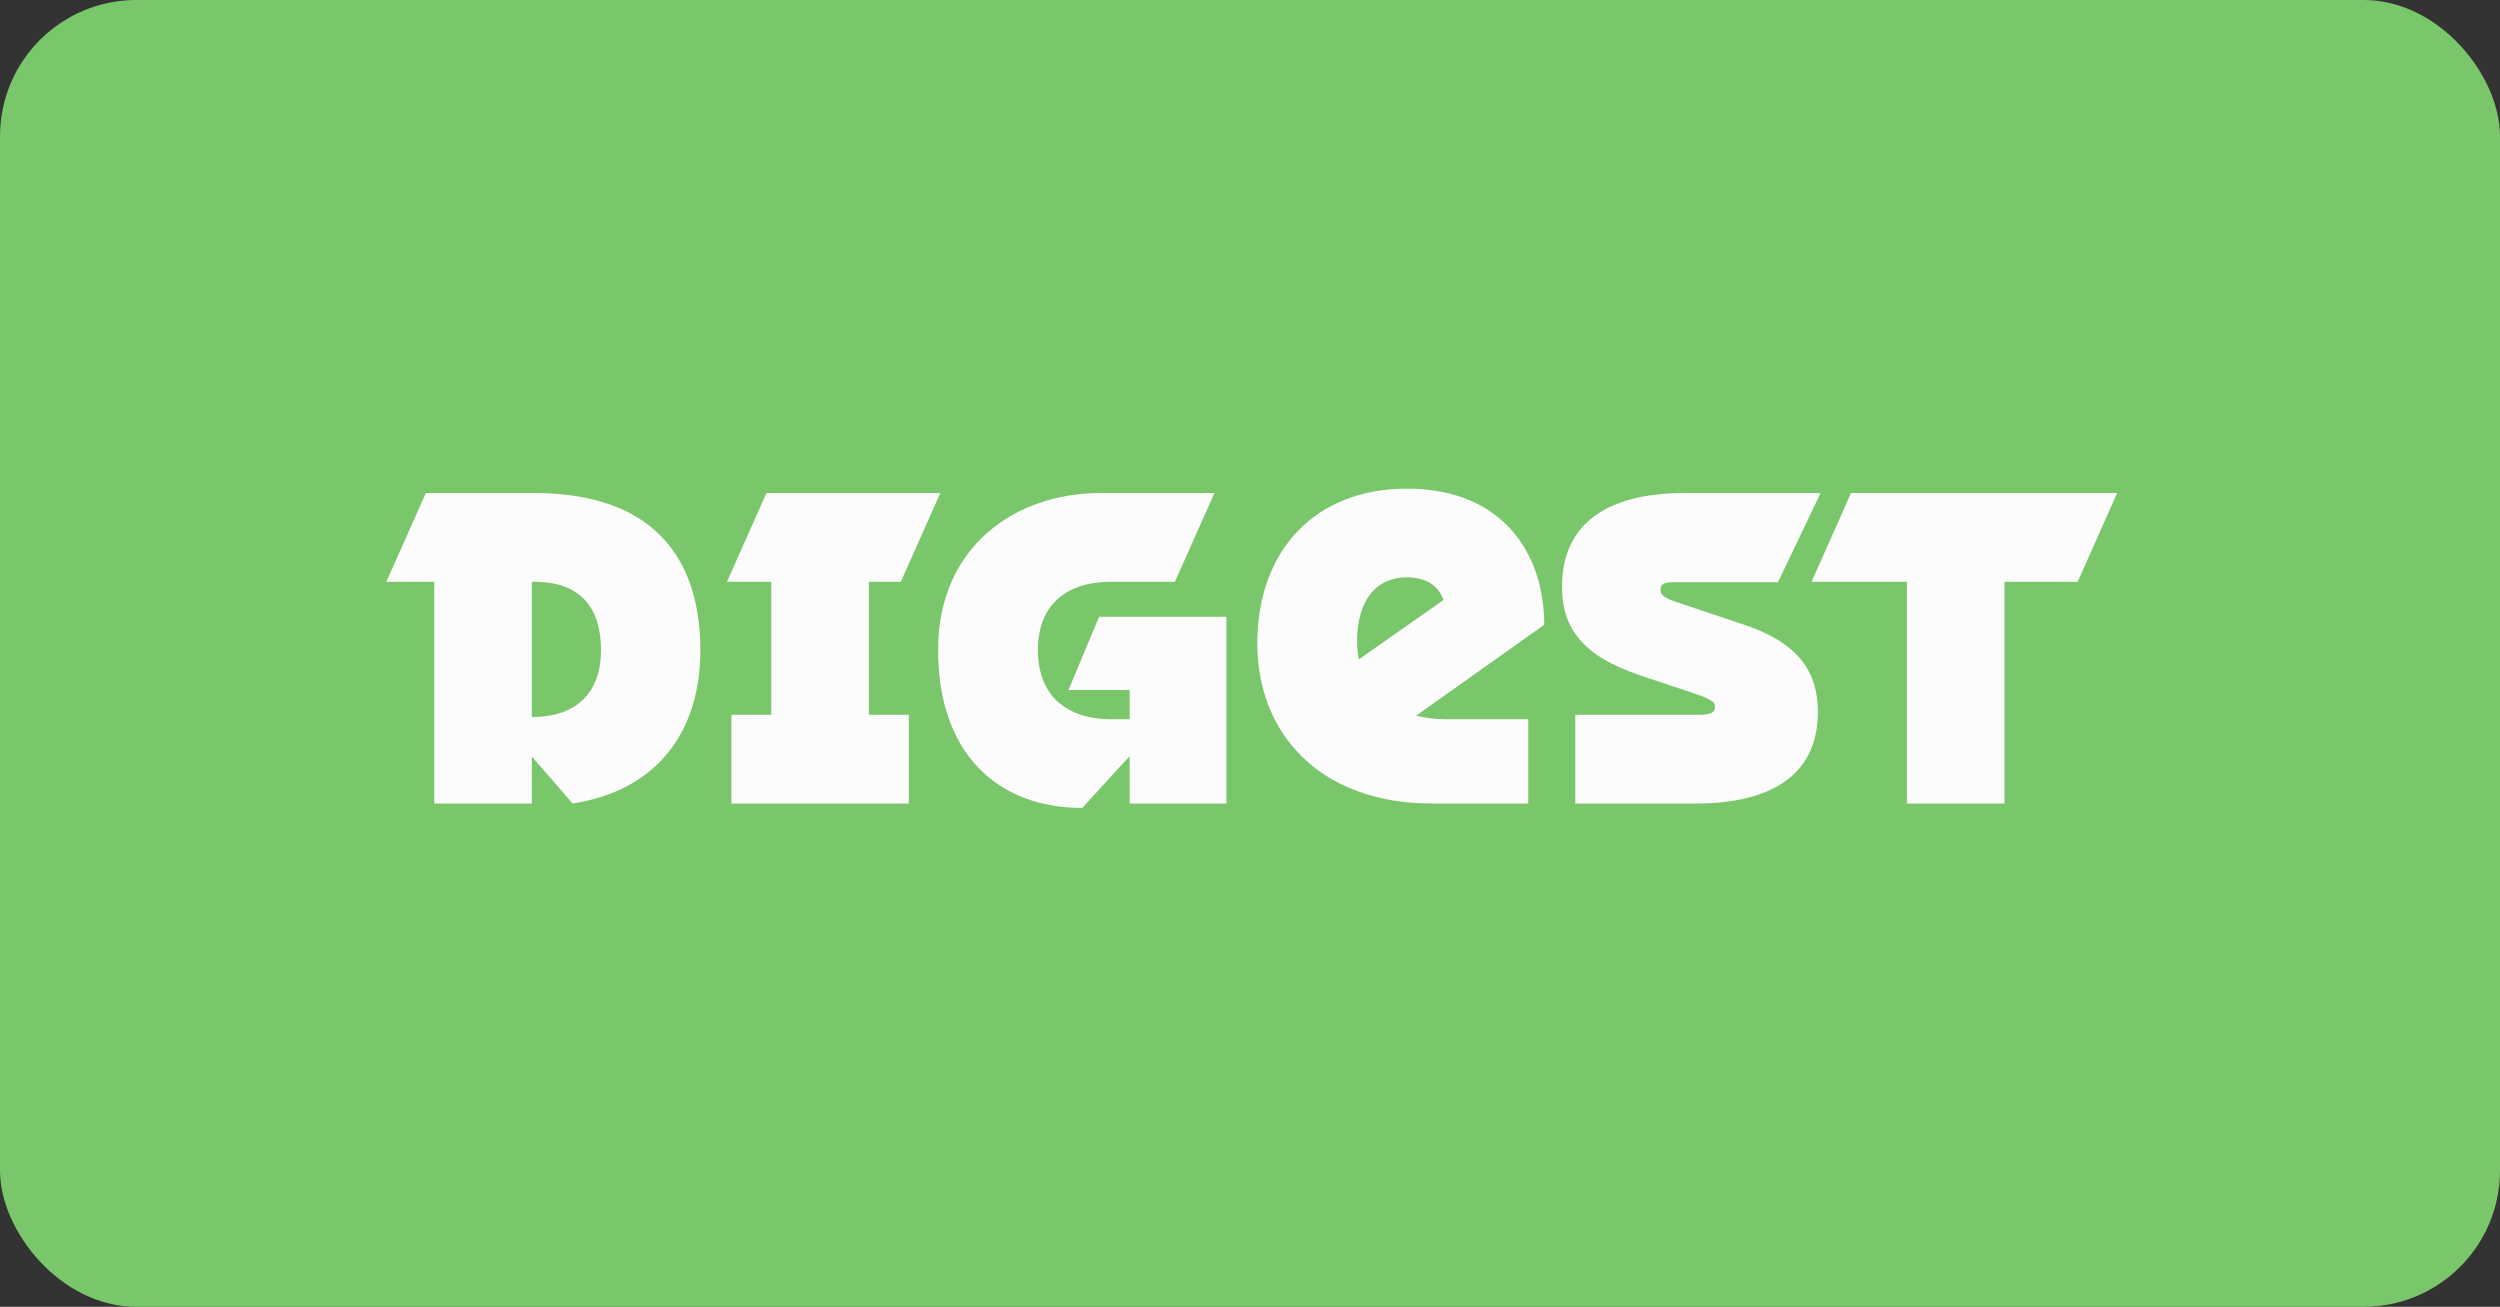
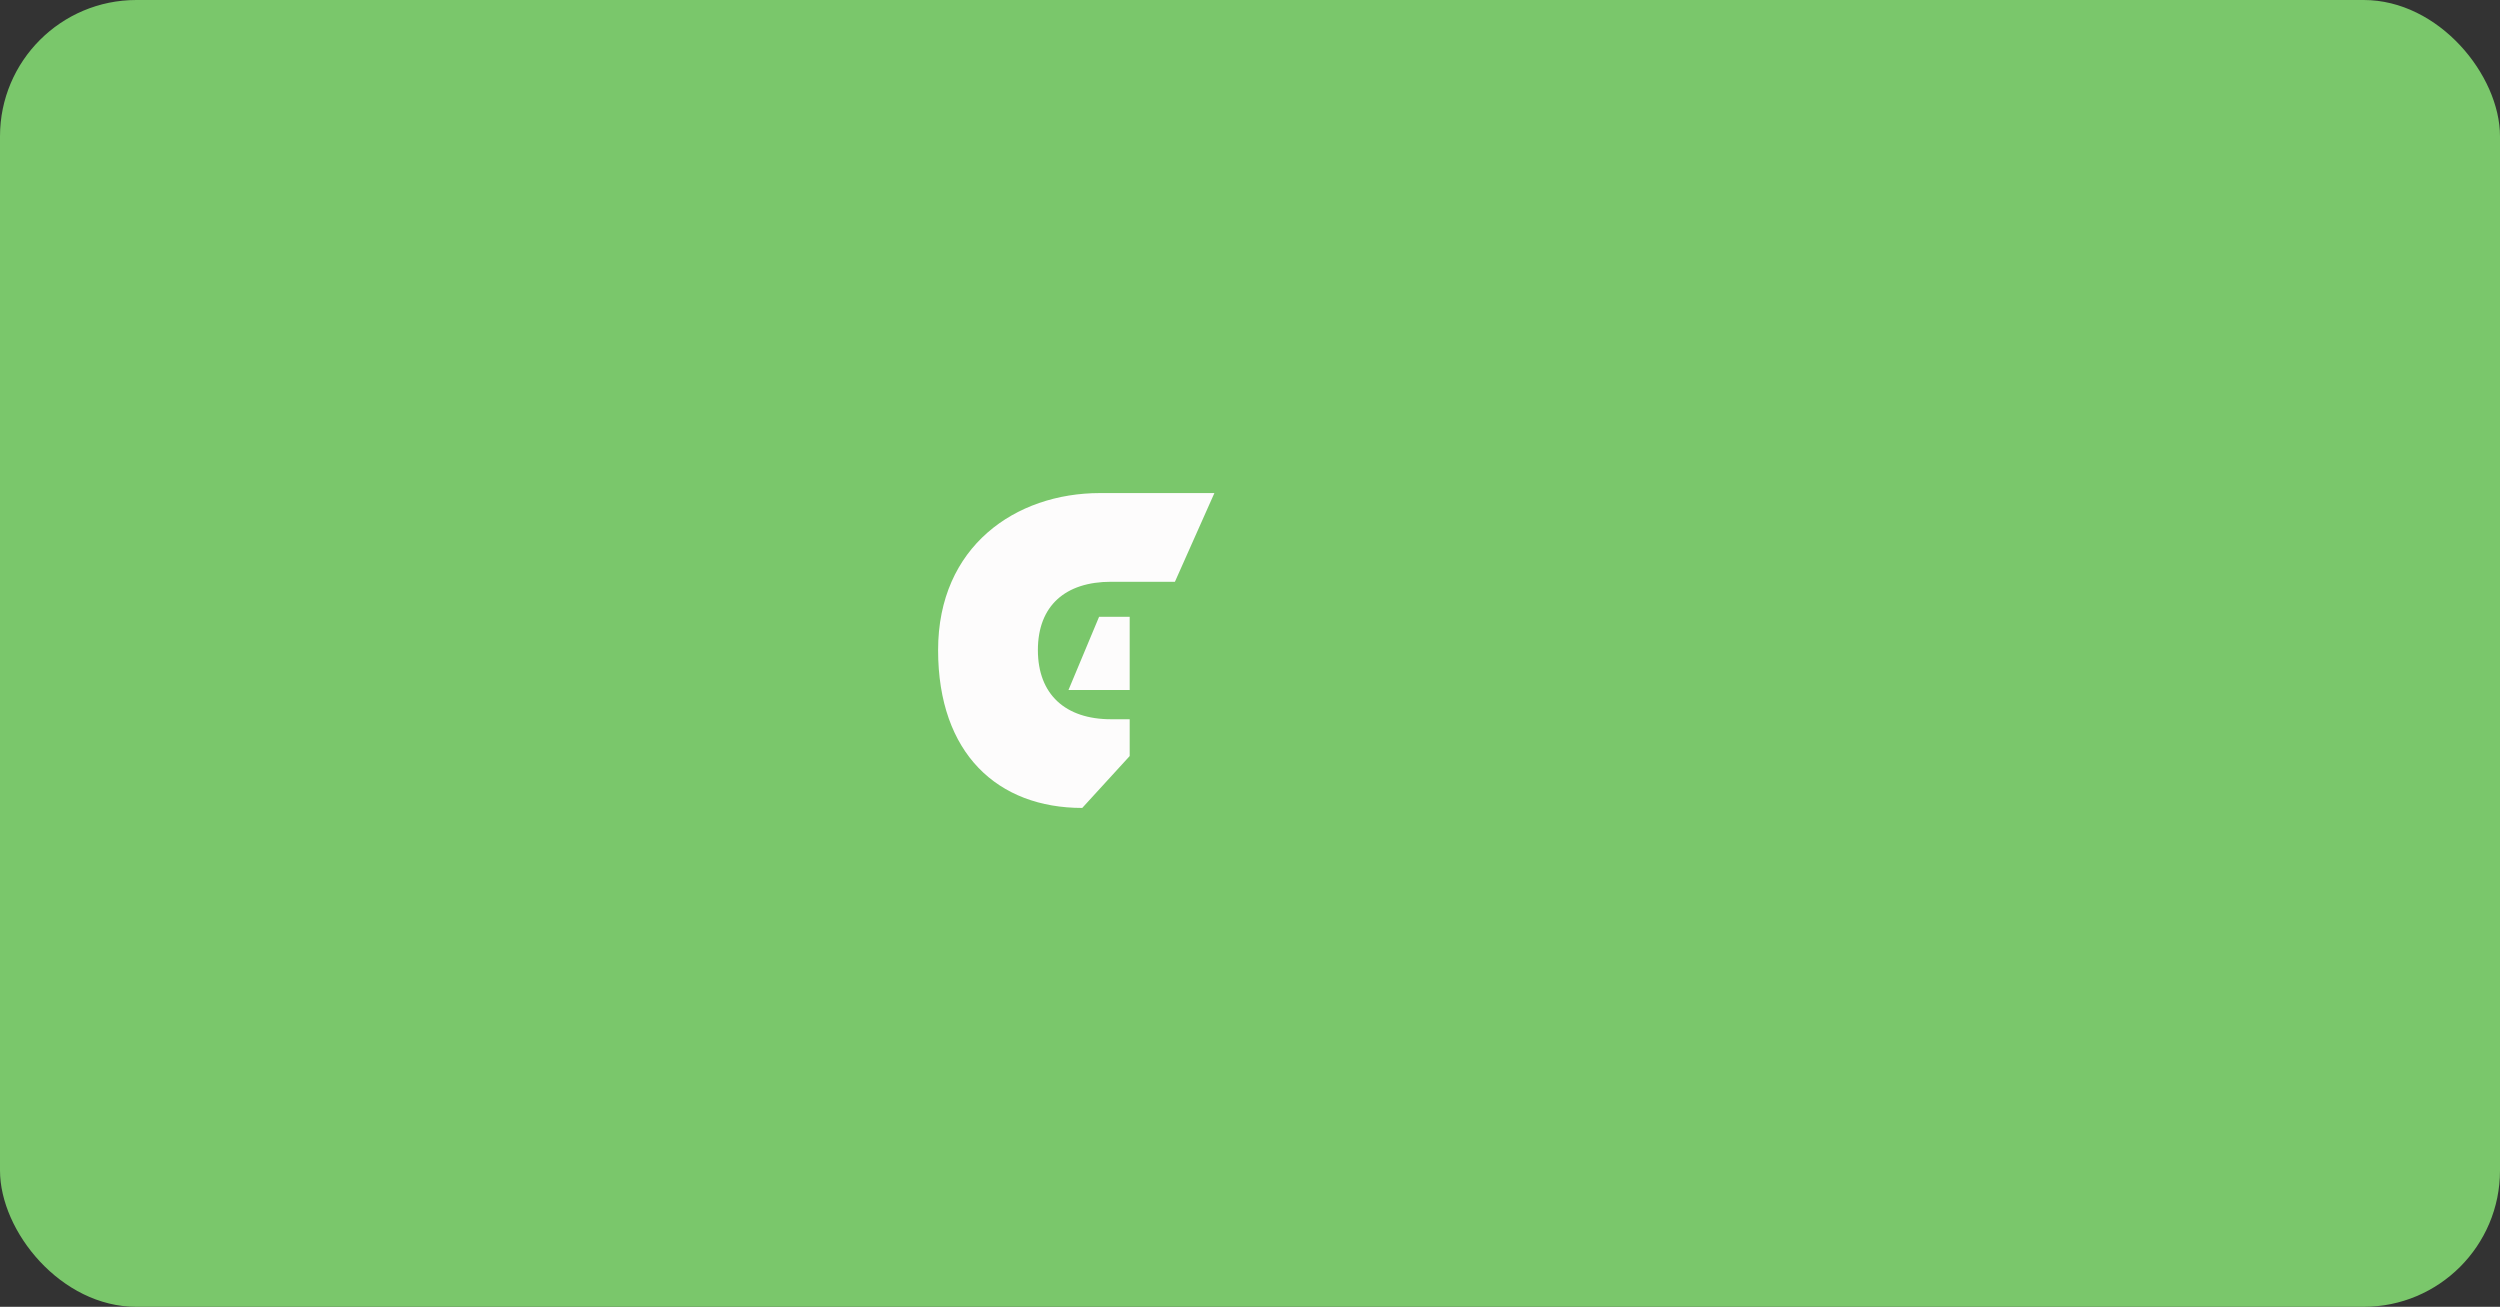
<svg xmlns="http://www.w3.org/2000/svg" width="220" height="115" viewBox="0 0 220 115" fill="none">
  <rect x="0" y="0" width="220" height="115" fill="#333333" stroke="none" />
  <rect width="220" height="115" rx="12" fill="#7AC76B" />
-   <path d="M159.418 51.196L162.891 43.39H186.308L182.834 51.196H176.395V70.709H167.809V51.196H159.418Z" fill="#FDFCFC" />
-   <path d="M148.188 43.39H160.208L156.461 51.235H147.251C146.353 51.235 146.119 51.43 146.119 51.898C146.119 52.366 146.47 52.639 147.563 52.991L153.495 54.981C157.788 56.425 159.974 58.689 159.974 62.669C159.974 67.665 156.578 70.709 149.202 70.709H138.626V62.904H149.475C150.568 62.904 150.919 62.669 150.919 62.24C150.919 61.733 150.685 61.538 148.305 60.757L144.324 59.43C139.211 57.713 137.455 55.215 137.455 51.625C137.455 46.044 141.514 43.39 148.188 43.39Z" fill="#FDFCFC" />
-   <path d="M119.58 58.025L127.034 52.795C126.566 51.586 125.59 50.805 123.795 50.805C121.102 50.805 119.424 52.835 119.424 56.425C119.424 56.971 119.463 57.518 119.58 58.025ZM134.488 63.294V70.709H126.019C116.184 70.709 110.643 64.582 110.643 56.62C110.643 48.425 115.755 43 123.795 43C132.185 43 135.893 48.659 135.893 54.981L124.614 62.982C125.395 63.177 126.292 63.294 127.229 63.294H134.488Z" fill="#FDFCFC" />
-   <path d="M96.798 43.39H106.867L103.393 51.196H97.773C93.754 51.196 91.334 53.303 91.334 57.206C91.334 61.108 93.754 63.294 97.773 63.294H99.412V60.718H94.027L96.719 54.279H107.92V70.709H99.412V66.533L95.237 71.099C87.821 71.099 82.553 66.338 82.553 57.206C82.553 48.073 89.382 43.39 96.798 43.39Z" fill="#FDFCFC" />
-   <path d="M67.877 62.904V51.196H63.975L67.448 43.39H82.747L79.273 51.196H76.463V62.904H79.976V70.709H64.365V62.904H67.877Z" fill="#FDFCFC" />
-   <path d="M38.215 70.709V51.196H34L37.473 43.39H47.035C57.143 43.39 61.631 48.776 61.631 57.206C61.631 64.543 57.689 69.577 50.391 70.709L46.801 66.572V70.709H38.215ZM46.801 51.196V63.099C50.743 63.099 52.889 60.952 52.889 57.206C52.889 53.498 51.094 51.196 47.035 51.196H46.801Z" fill="#FDFCFC" />
+   <path d="M96.798 43.39H106.867L103.393 51.196H97.773C93.754 51.196 91.334 53.303 91.334 57.206C91.334 61.108 93.754 63.294 97.773 63.294H99.412V60.718H94.027L96.719 54.279H107.92H99.412V66.533L95.237 71.099C87.821 71.099 82.553 66.338 82.553 57.206C82.553 48.073 89.382 43.39 96.798 43.39Z" fill="#FDFCFC" />
</svg>